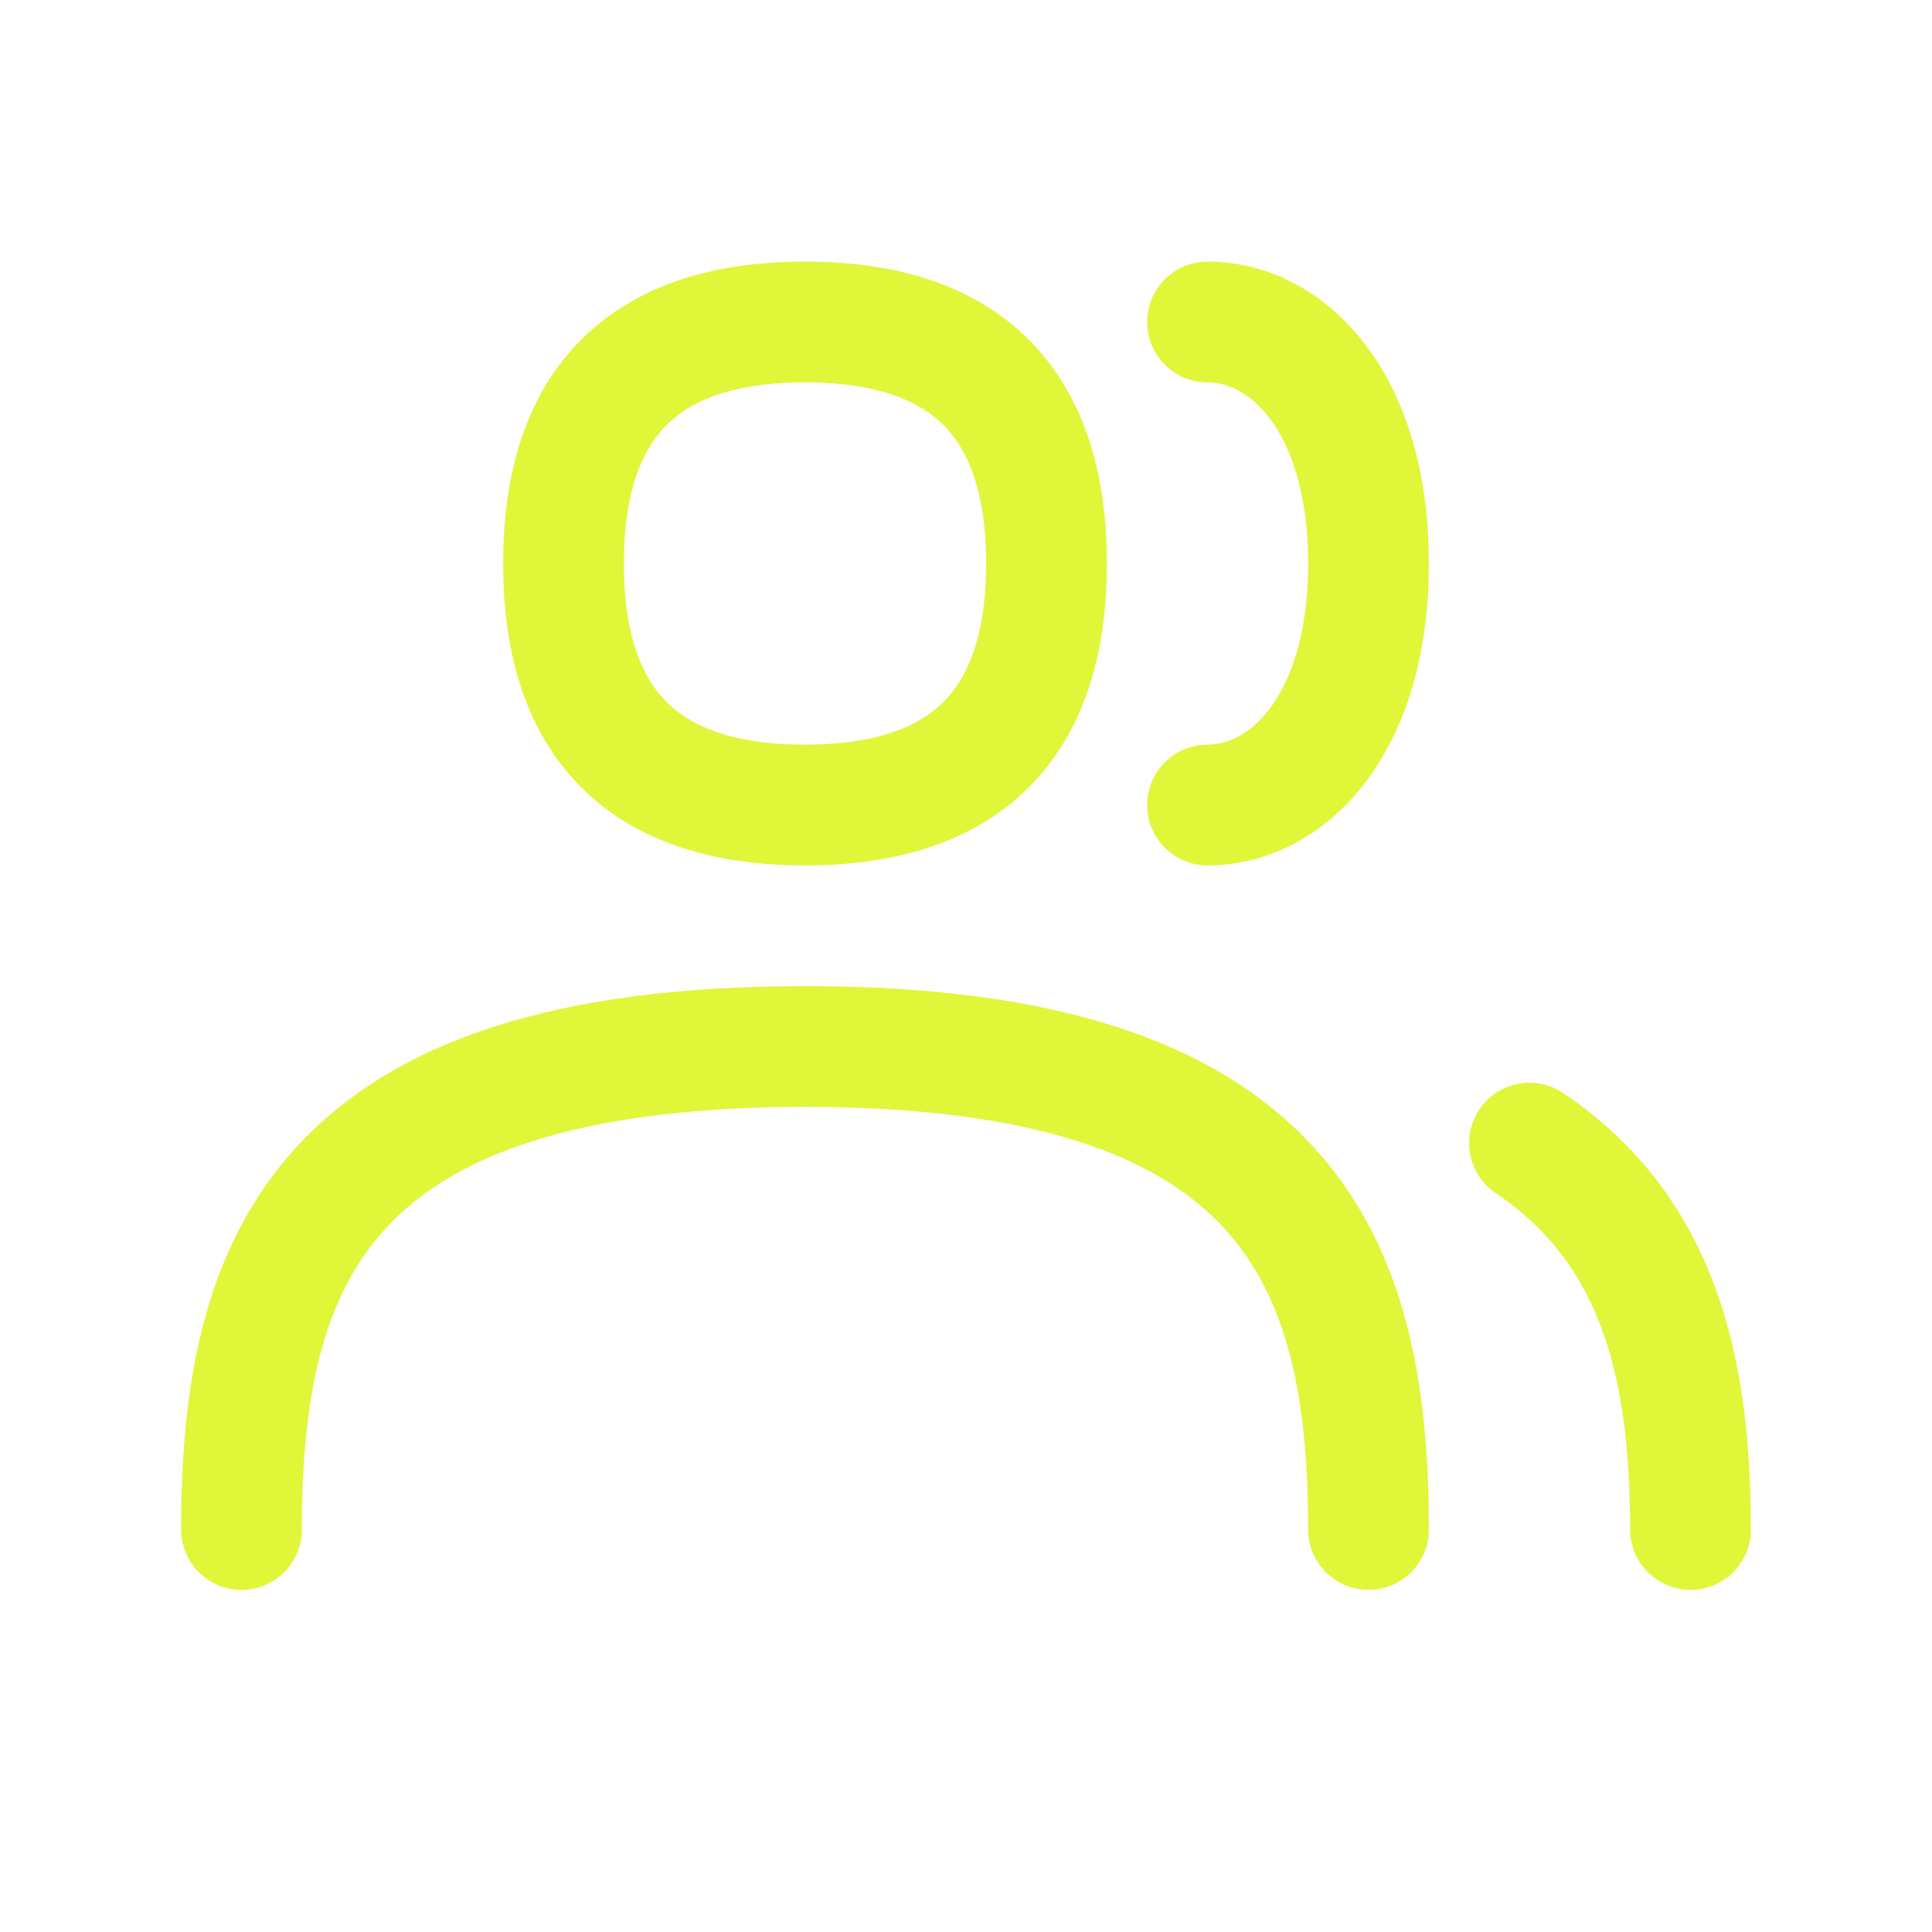
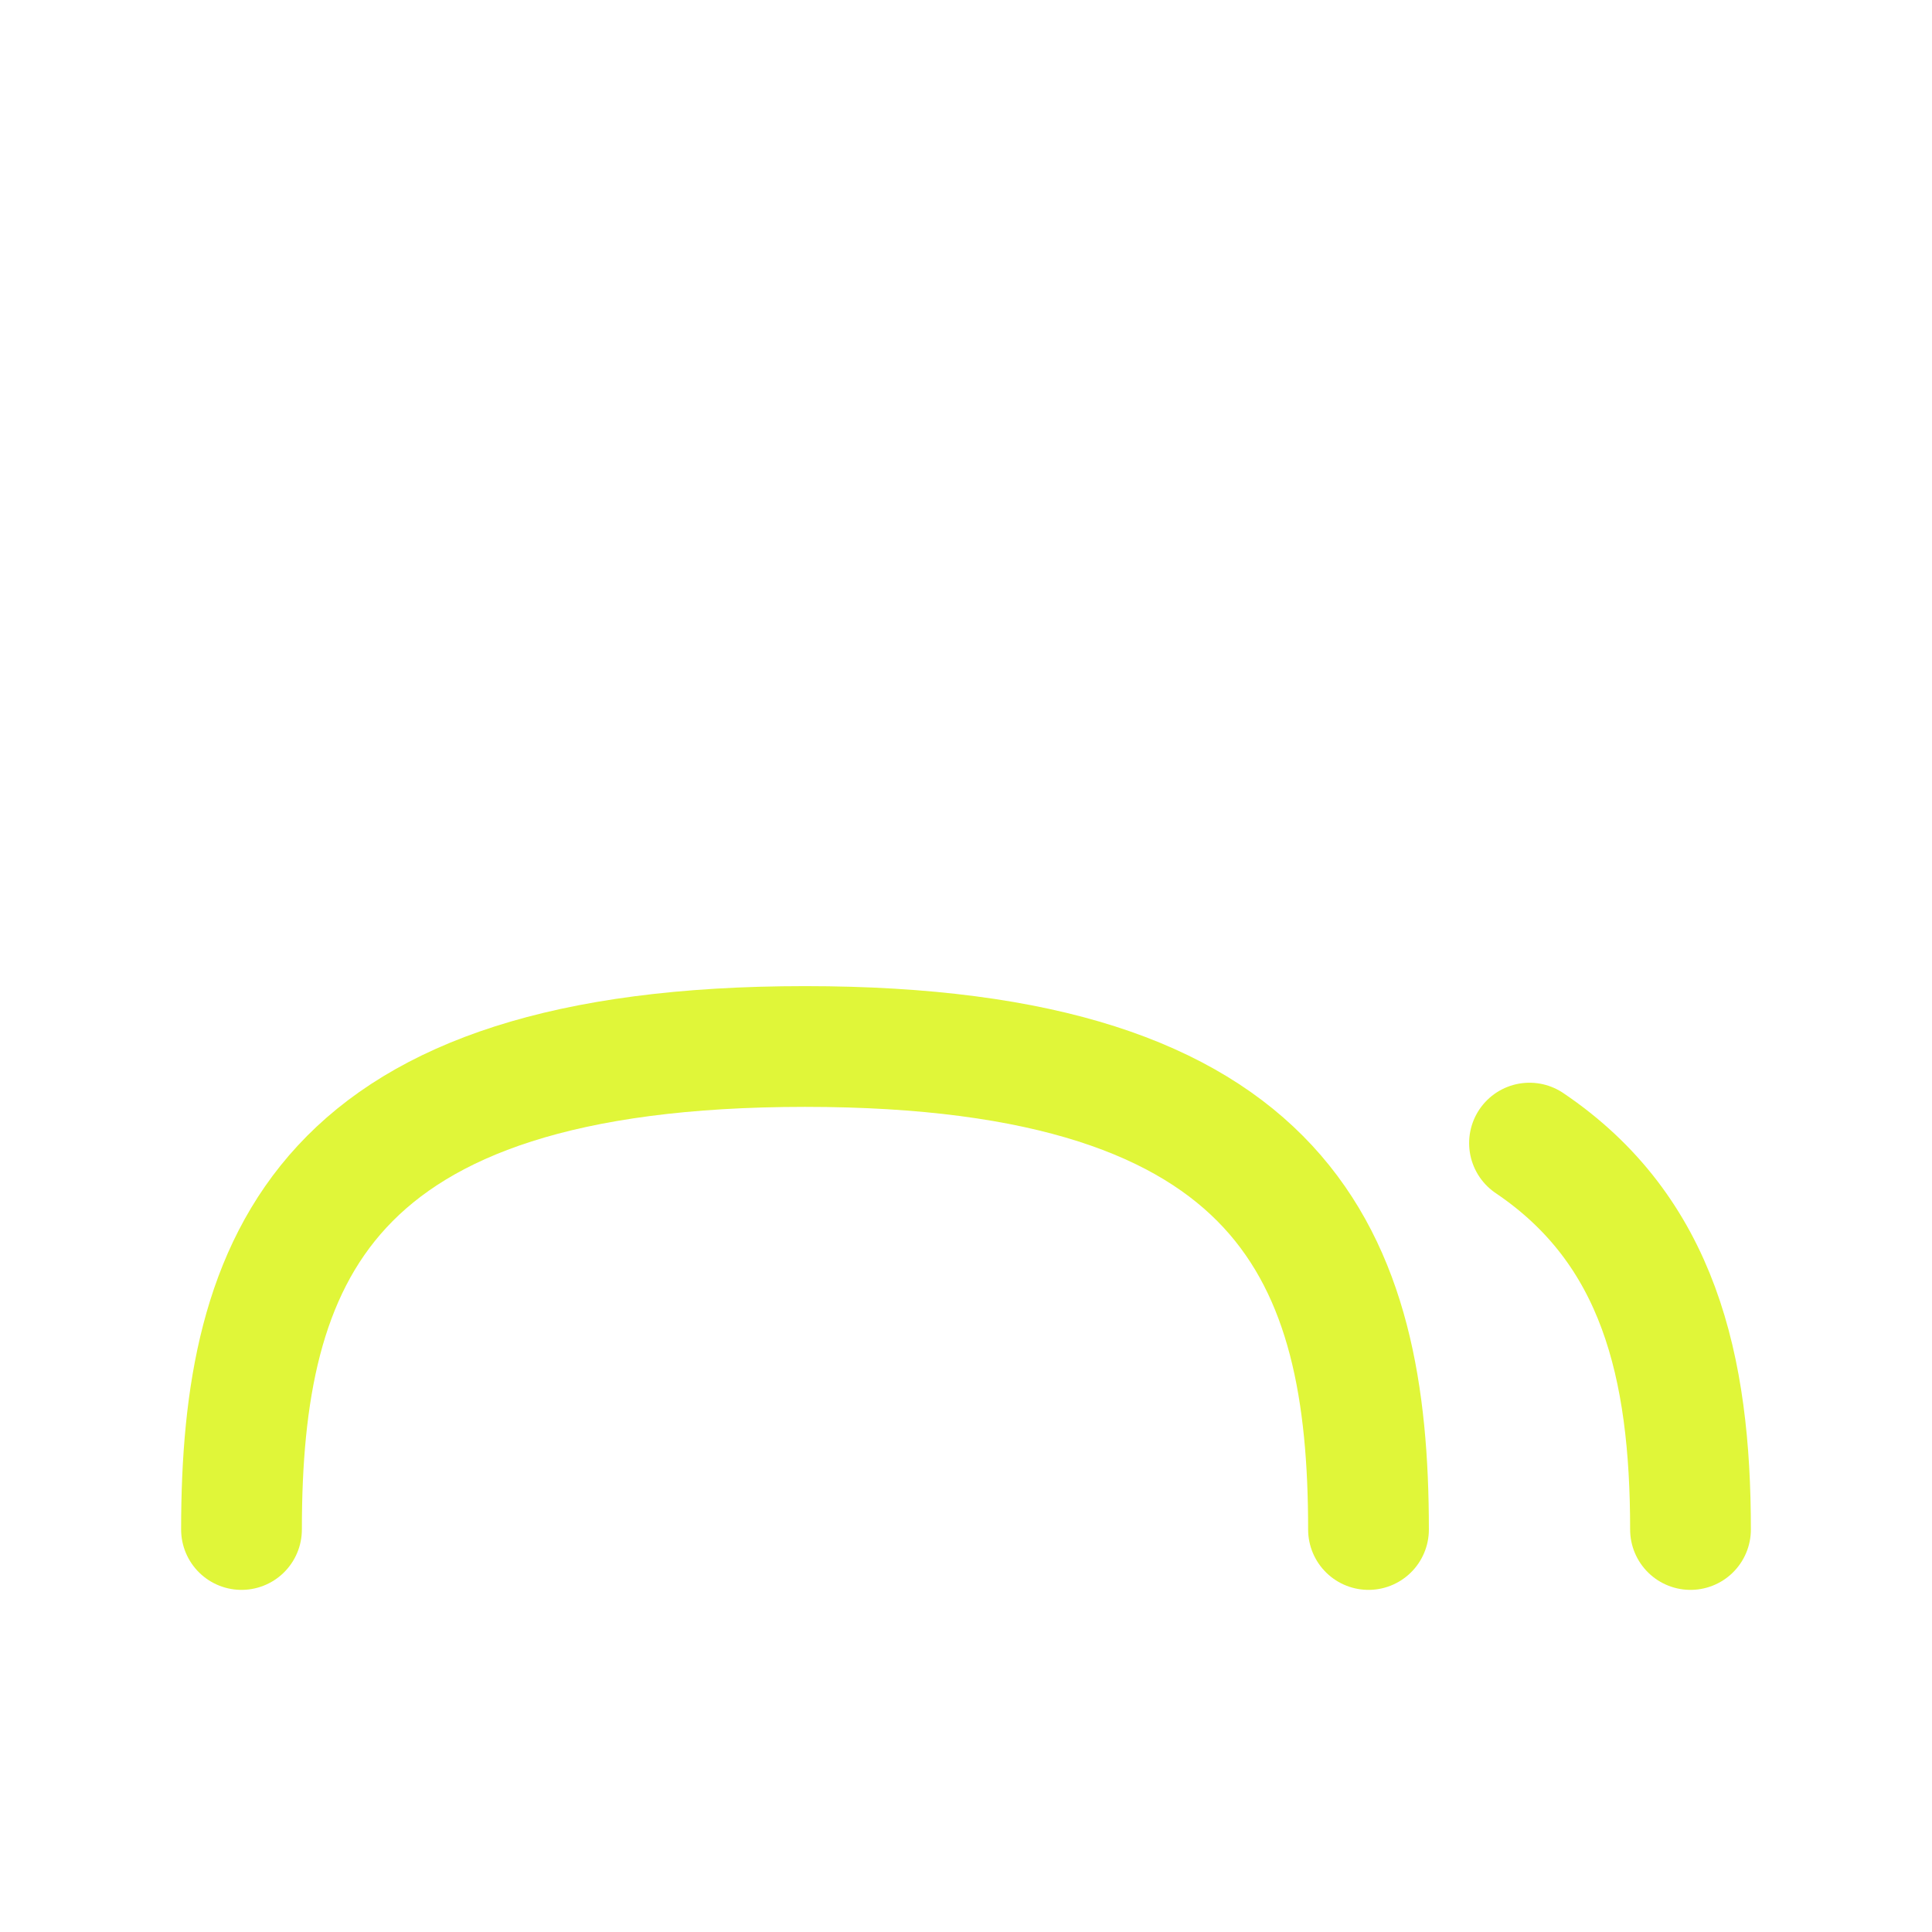
<svg xmlns="http://www.w3.org/2000/svg" width="24px" height="24px" viewBox="0 0 24 24" version="1.1">
  <title>Iconos / Exclusivos / Partidos</title>
  <g id="Iconos-/-Exclusivos-/-Partidos" stroke="none" stroke-width="1" fill="none" fill-rule="evenodd" stroke-linecap="round" stroke-linejoin="round">
    <g id="Group" transform="translate(3, 4)" stroke="#E0F639" stroke-width="1.5">
-       <path d="M7,6 C5,6 4,5 4,3 C4,1 5,0 7,0 C9,0 10,1 10,3 C10,5 9,6 7,6 Z" id="Stroke-1" />
      <path d="M0,15 C0,11.64 1,9 7,9 C13,9 14,11.64 14,15" id="Stroke-3" />
-       <path d="M12,0 C13,0 14,1 14,3 C14,5 13,6 12,6" id="Stroke-5" />
      <path d="M16,10.2 C17.602,11.281 18,12.976 18,15" id="Stroke-7" />
    </g>
  </g>
</svg>